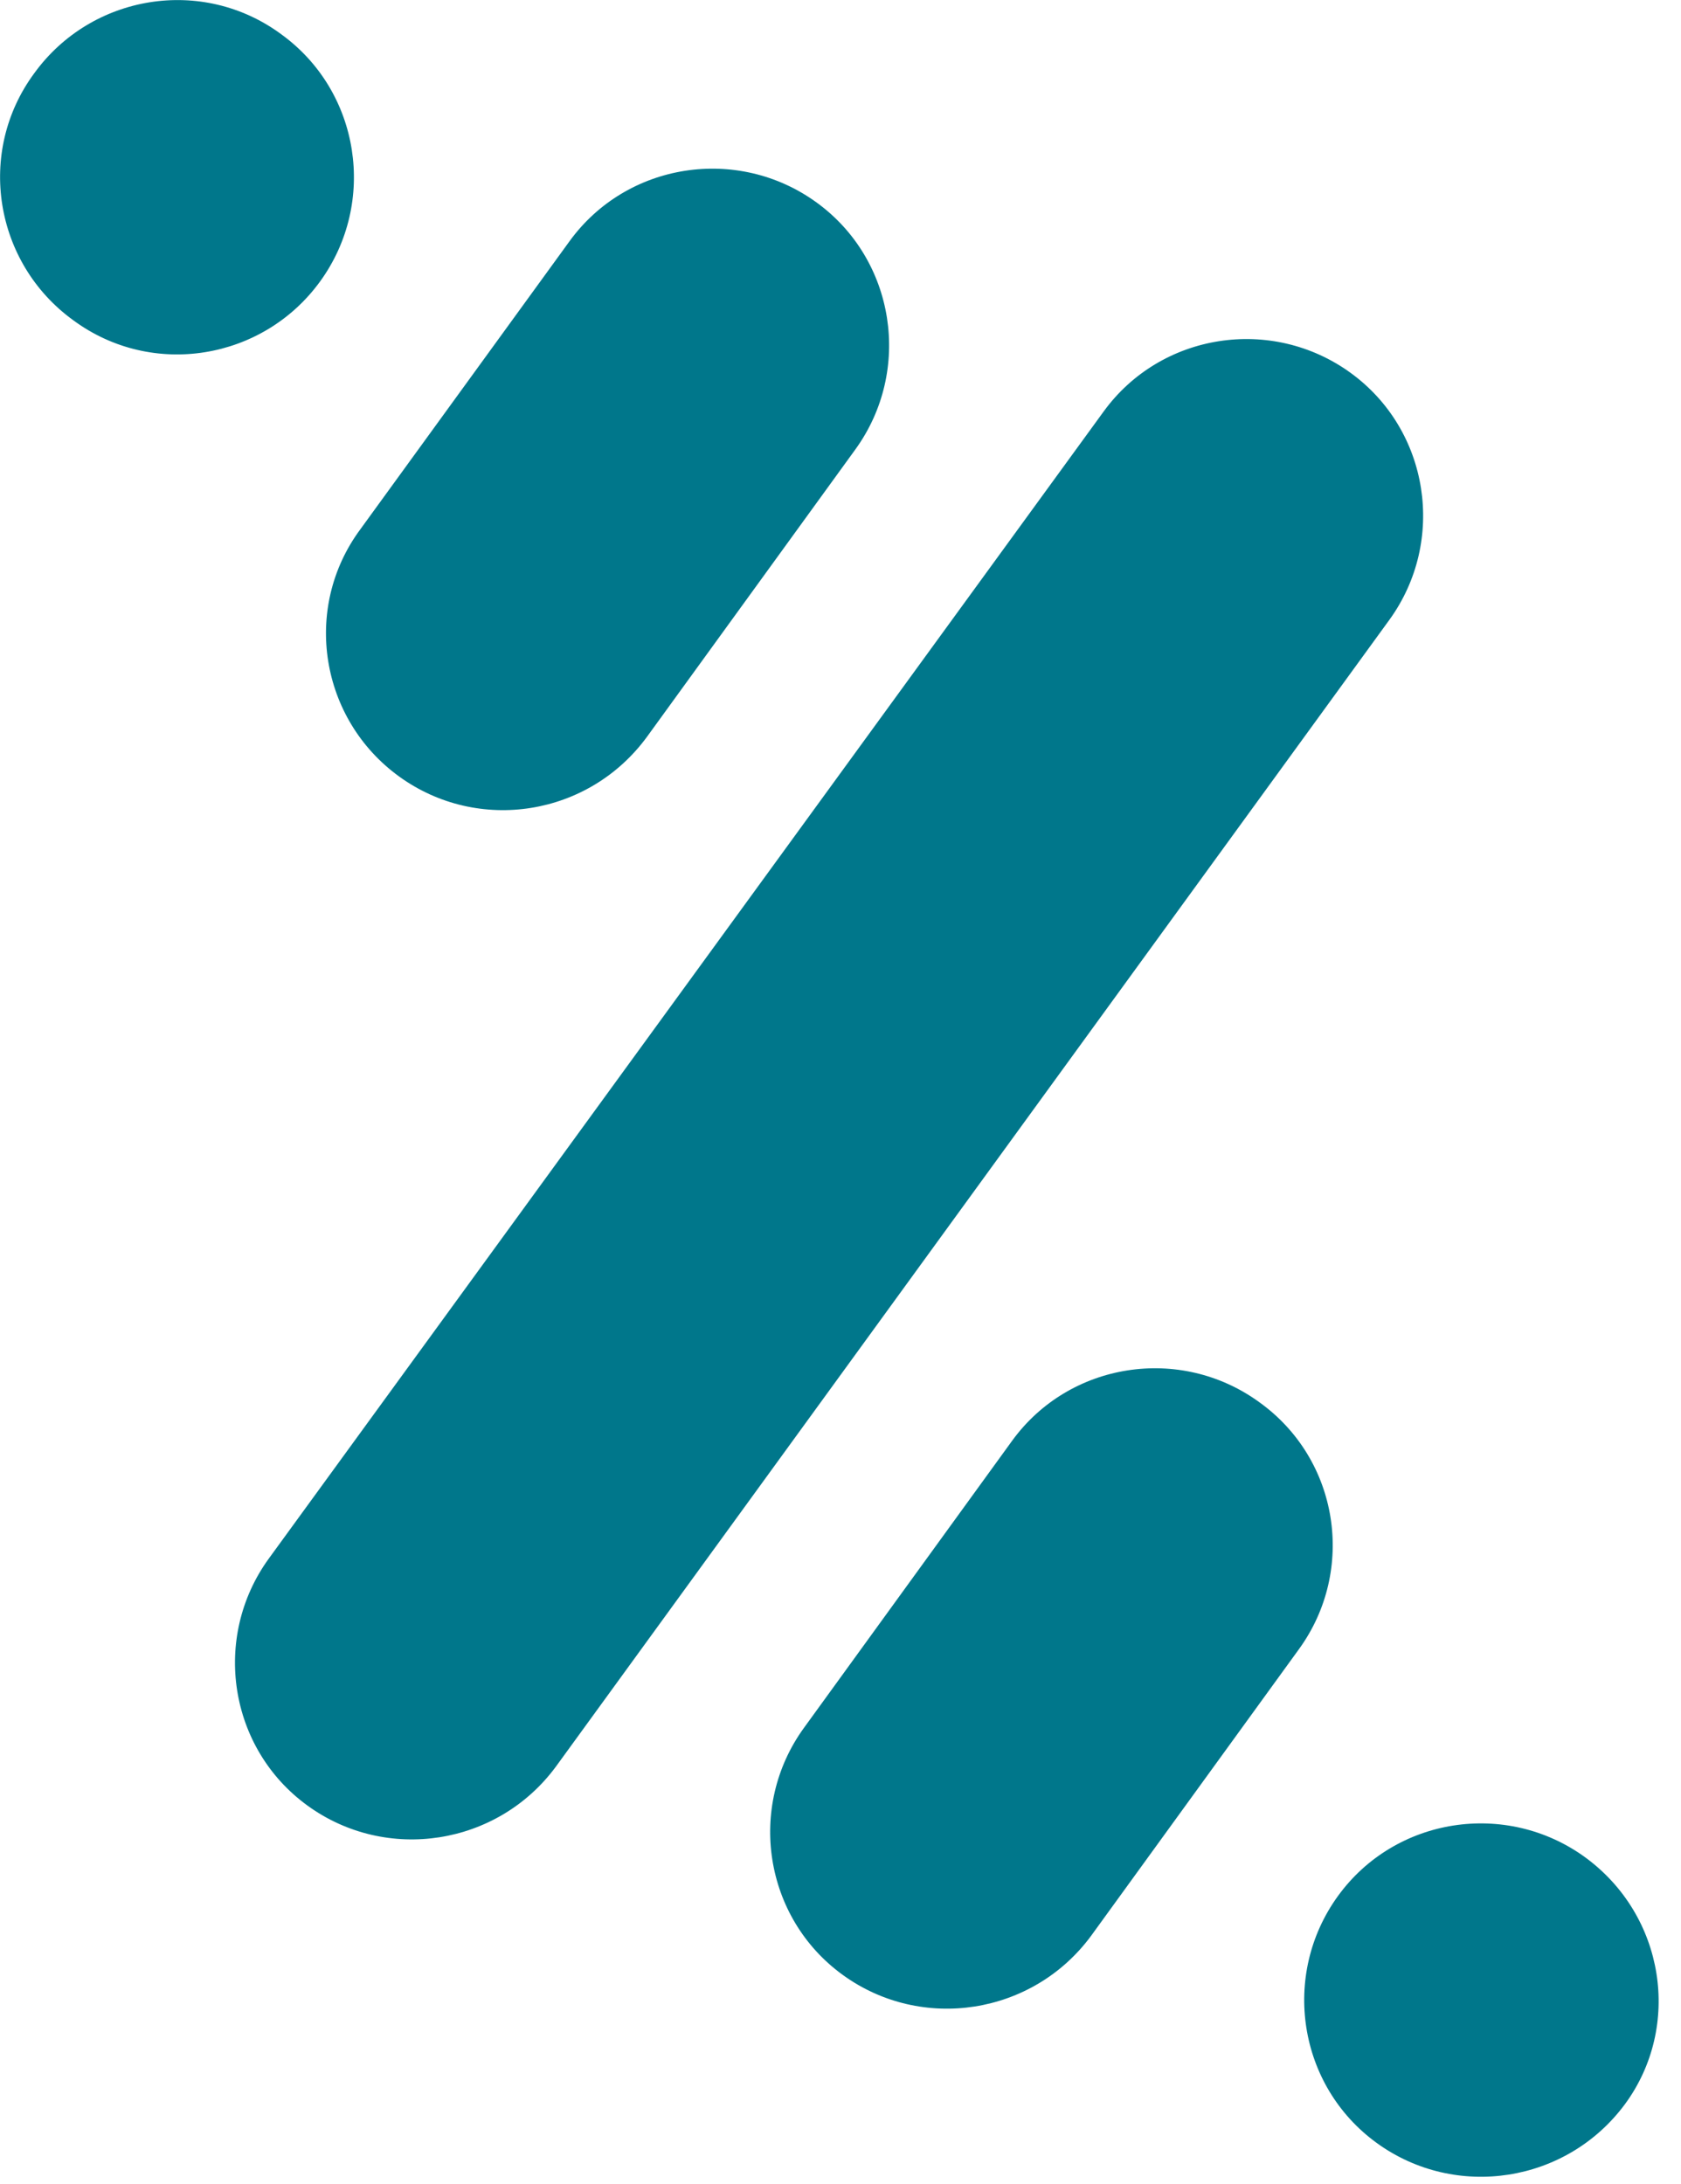
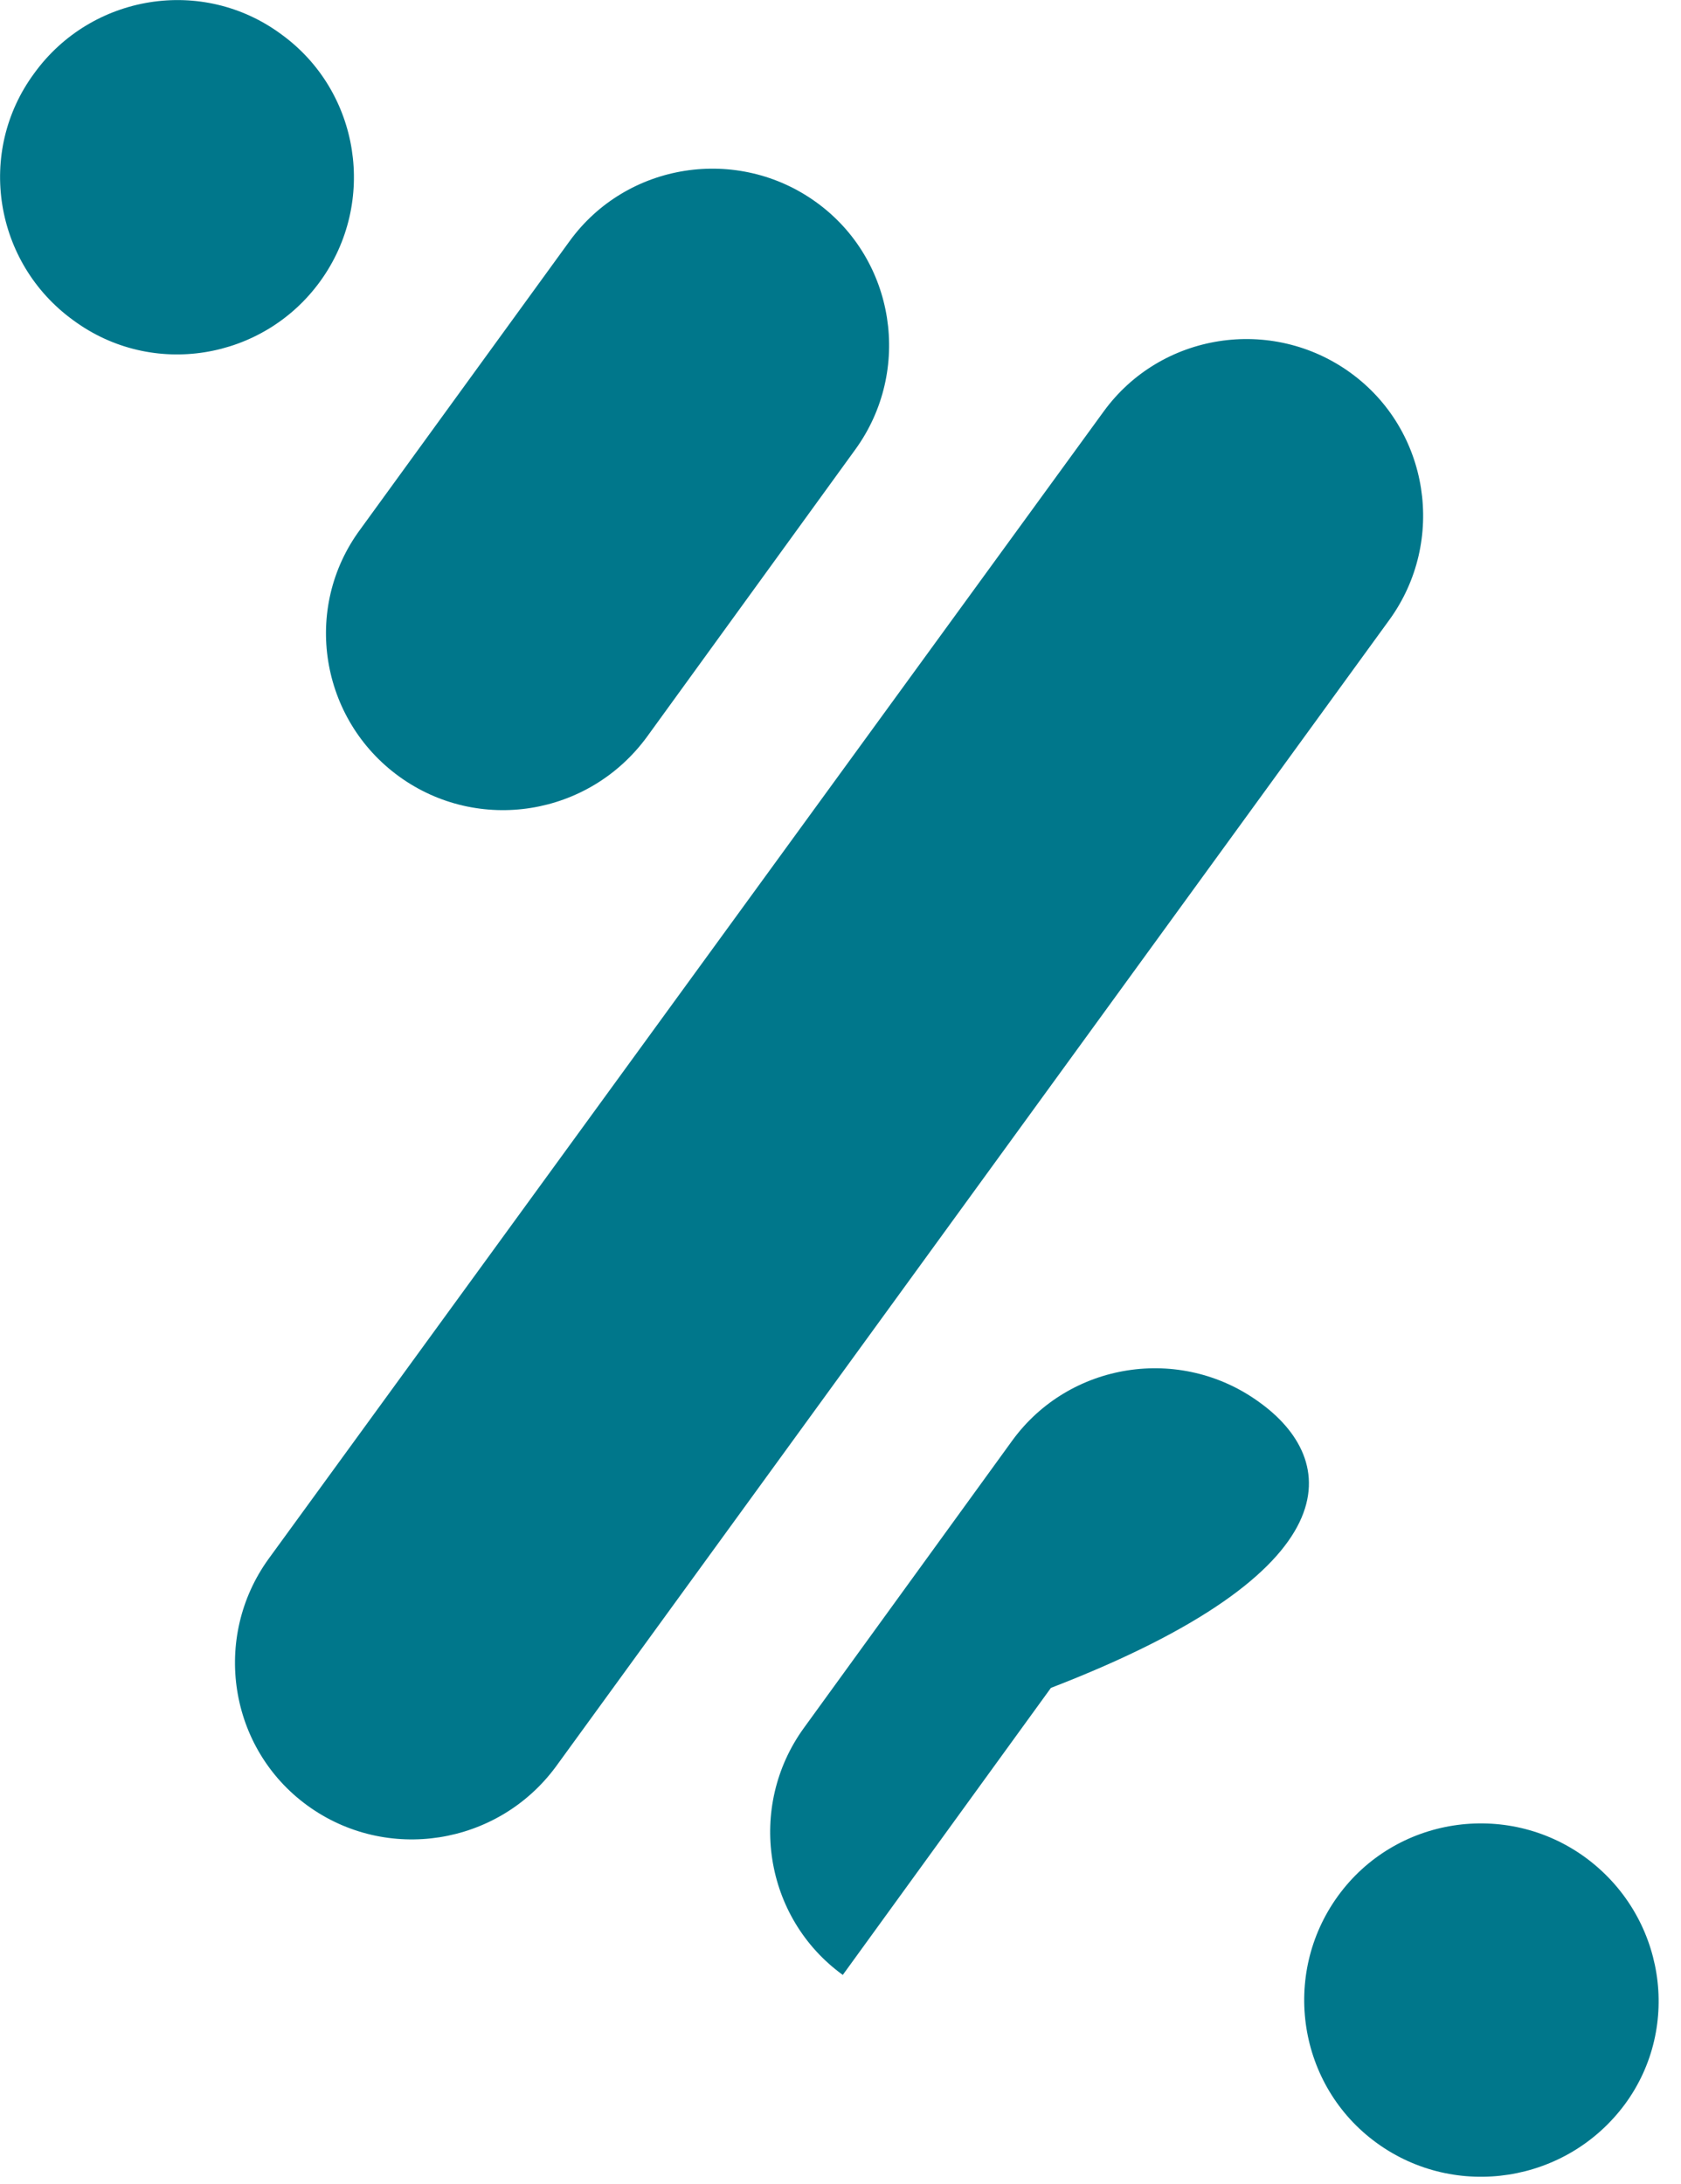
<svg xmlns="http://www.w3.org/2000/svg" version="1.1" id="Capa_1" x="0px" y="0px" viewBox="0 0 147 191" style="enable-background:new 0 0 147 191;" xml:space="preserve">
  <title>bizum</title>
  <desc>Created with Sketch.</desc>
  <style>
	path{
	  fill: #00778B;
	}
</style>
  <g id="Page-1">
    <g id="bizum">
-       <path id="Fill-1" d="M34.9,67.9c6.9,5,16.6,3.5,21.7-3.5l18.2-25.1c5-6.9,3.5-16.6-3.4-21.6c-6.9-5-16.6-3.5-21.6,3.4L31.5,46.3    C26.4,53.2,28,62.9,34.9,67.9L34.9,67.9z M118.1,32.6c-6.9-5-16.6-3.5-21.6,3.4L23.5,136.3c-5,6.9-3.5,16.6,3.4,21.6    c6.9,5,16.6,3.5,21.7-3.4l72.9-100.3C126.5,47.3,125,37.6,118.1,32.6L118.1,32.6z M28,24.6c5-6.9,3.5-16.6-3.4-21.6    C17.7-2.1,8-0.5,3,6.4C-2.1,13.3-0.5,23,6.4,28C13.3,33.1,23,31.5,28,24.6L28,24.6z M138.6,162.4c-6.9-5-16.6-3.5-21.6,3.4    c-5,6.9-3.5,16.6,3.4,21.6c6.9,5,16.6,3.5,21.7-3.4C147.1,177.2,145.6,167.5,138.6,162.4L138.6,162.4z M110.1,122.6    c-6.9-5-16.6-3.5-21.6,3.4l-18.2,25.1c-5,6.9-3.5,16.6,3.4,21.6c6.9,5,16.6,3.5,21.7-3.4l18.2-25.1    C118.6,137.3,117.1,127.6,110.1,122.6L110.1,122.6z" />
+       <path id="Fill-1" d="M34.9,67.9c6.9,5,16.6,3.5,21.7-3.5l18.2-25.1c5-6.9,3.5-16.6-3.4-21.6c-6.9-5-16.6-3.5-21.6,3.4L31.5,46.3    C26.4,53.2,28,62.9,34.9,67.9L34.9,67.9z M118.1,32.6c-6.9-5-16.6-3.5-21.6,3.4L23.5,136.3c-5,6.9-3.5,16.6,3.4,21.6    c6.9,5,16.6,3.5,21.7-3.4l72.9-100.3C126.5,47.3,125,37.6,118.1,32.6L118.1,32.6z M28,24.6c5-6.9,3.5-16.6-3.4-21.6    C17.7-2.1,8-0.5,3,6.4C-2.1,13.3-0.5,23,6.4,28C13.3,33.1,23,31.5,28,24.6L28,24.6z M138.6,162.4c-6.9-5-16.6-3.5-21.6,3.4    c-5,6.9-3.5,16.6,3.4,21.6c6.9,5,16.6,3.5,21.7-3.4C147.1,177.2,145.6,167.5,138.6,162.4L138.6,162.4z M110.1,122.6    c-6.9-5-16.6-3.5-21.6,3.4l-18.2,25.1c-5,6.9-3.5,16.6,3.4,21.6l18.2-25.1    C118.6,137.3,117.1,127.6,110.1,122.6L110.1,122.6z" />
    </g>
  </g>
</svg>